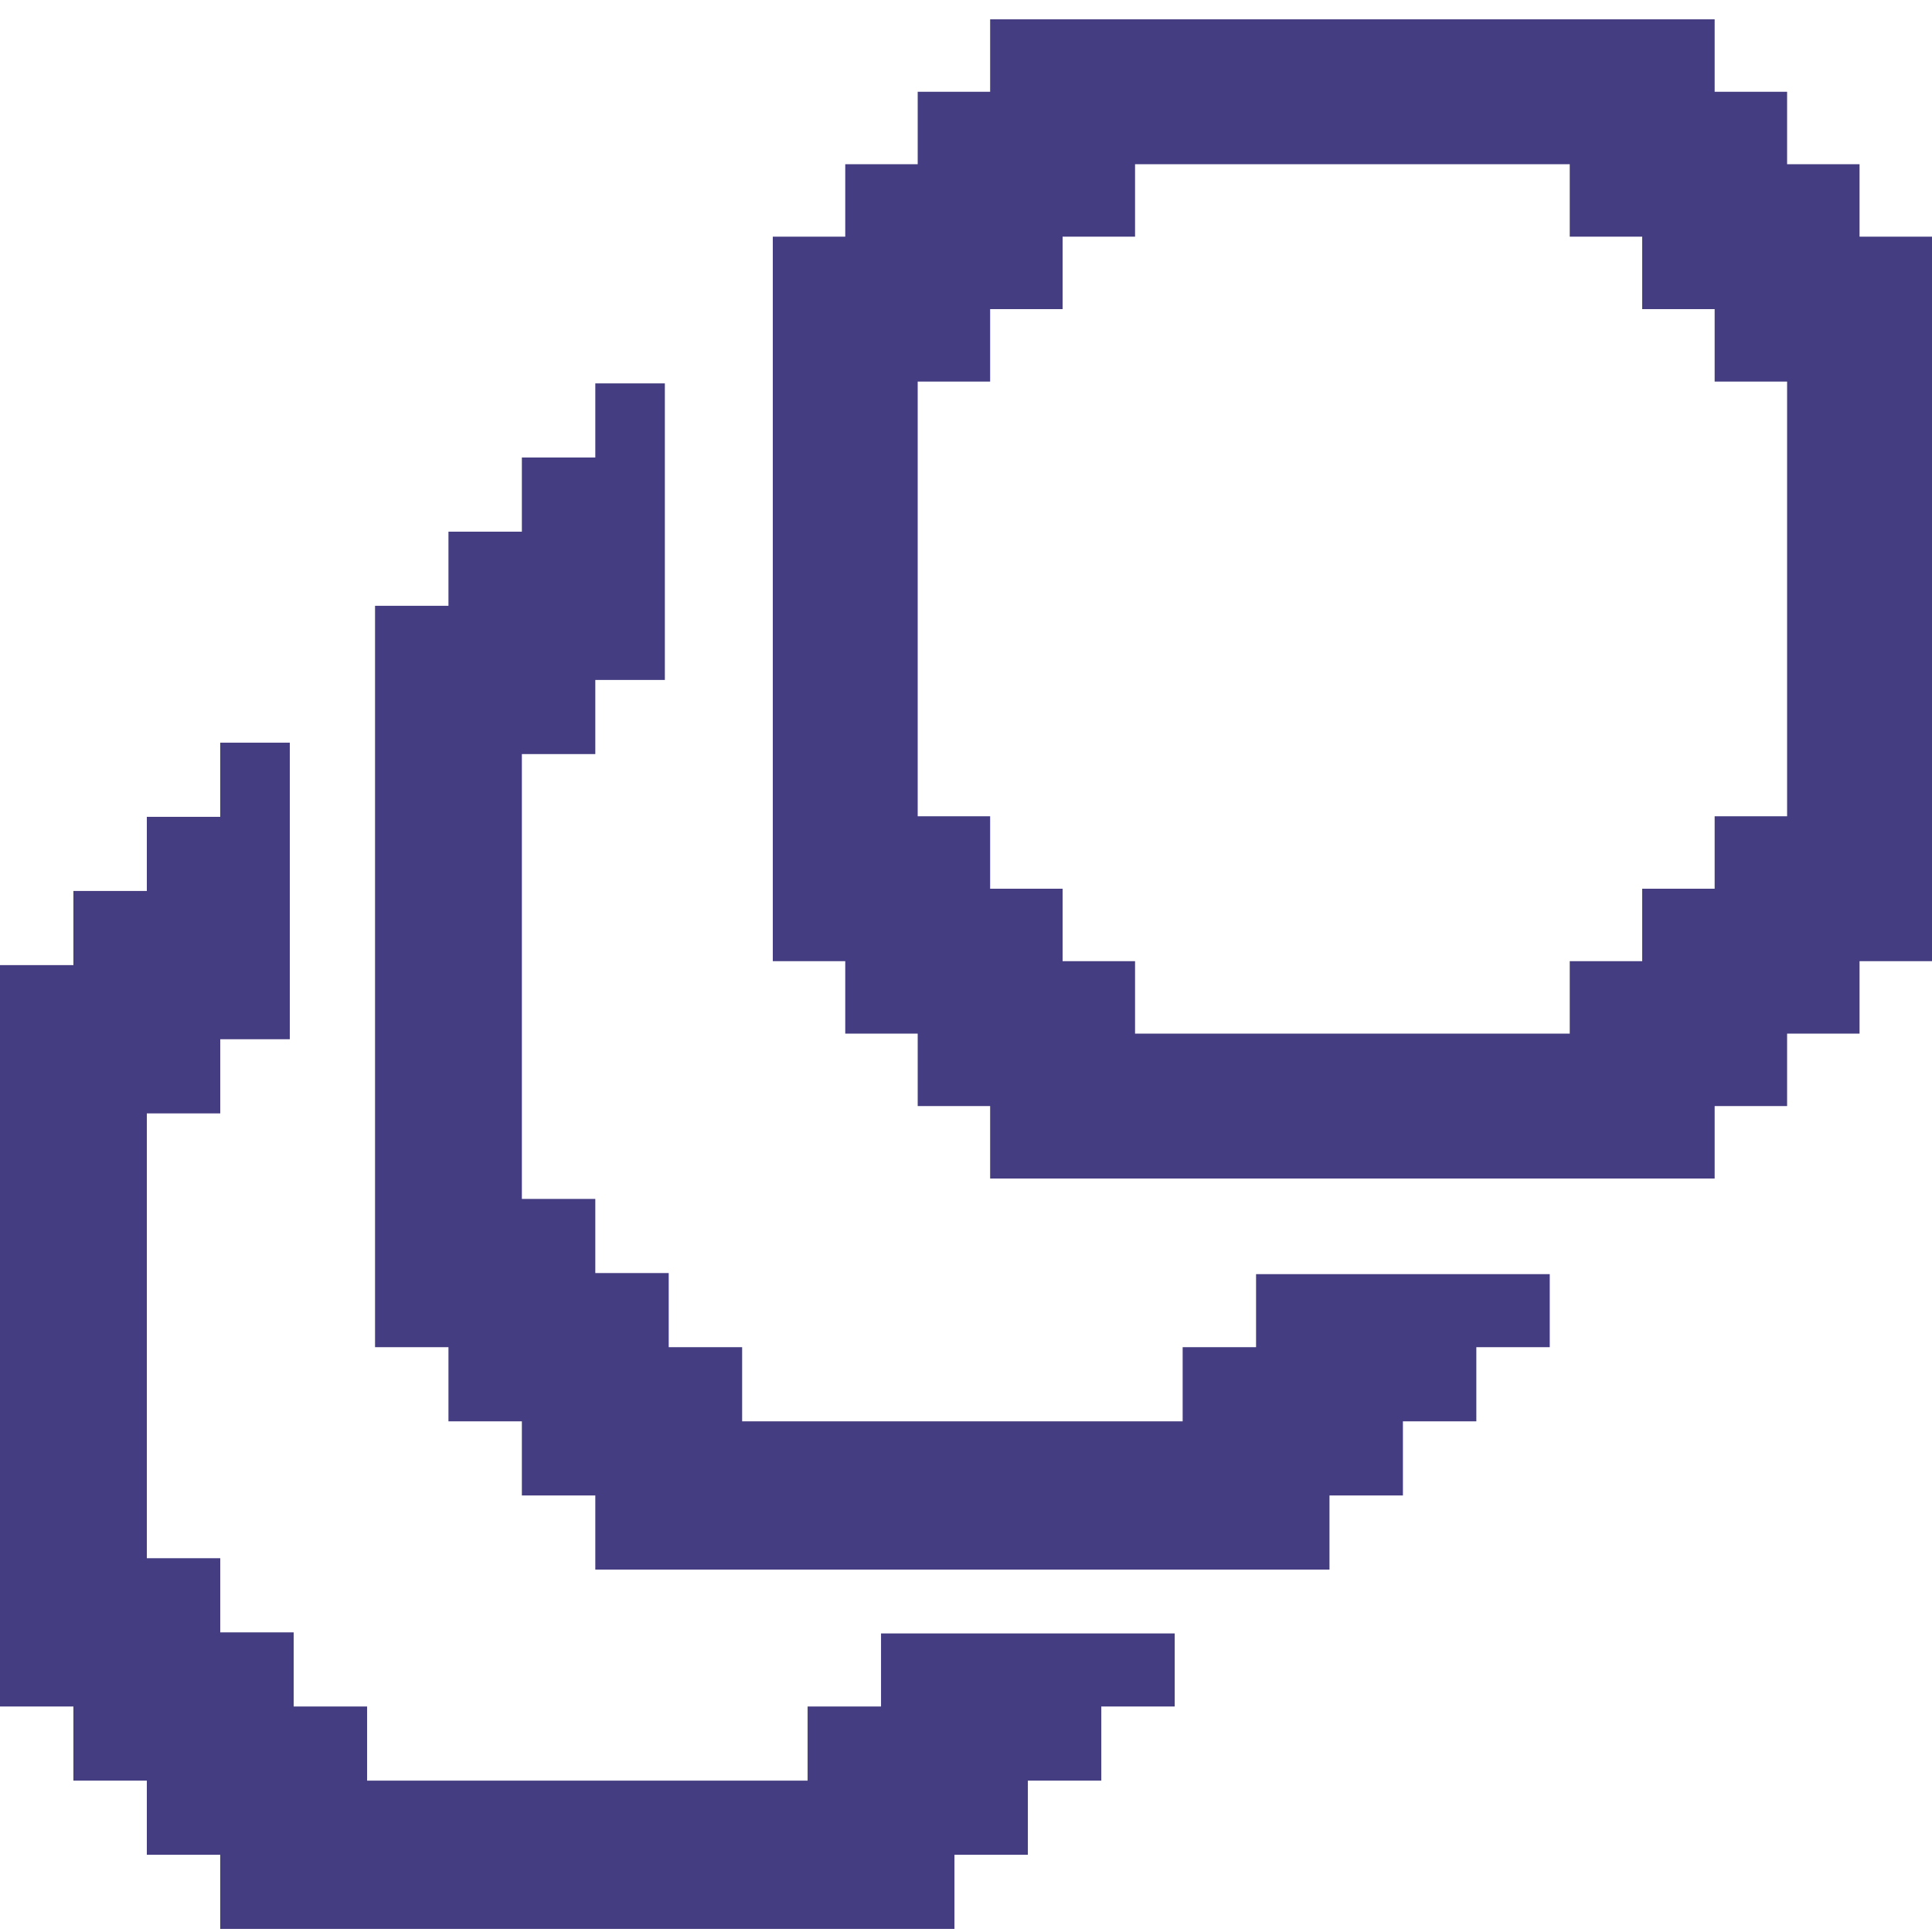
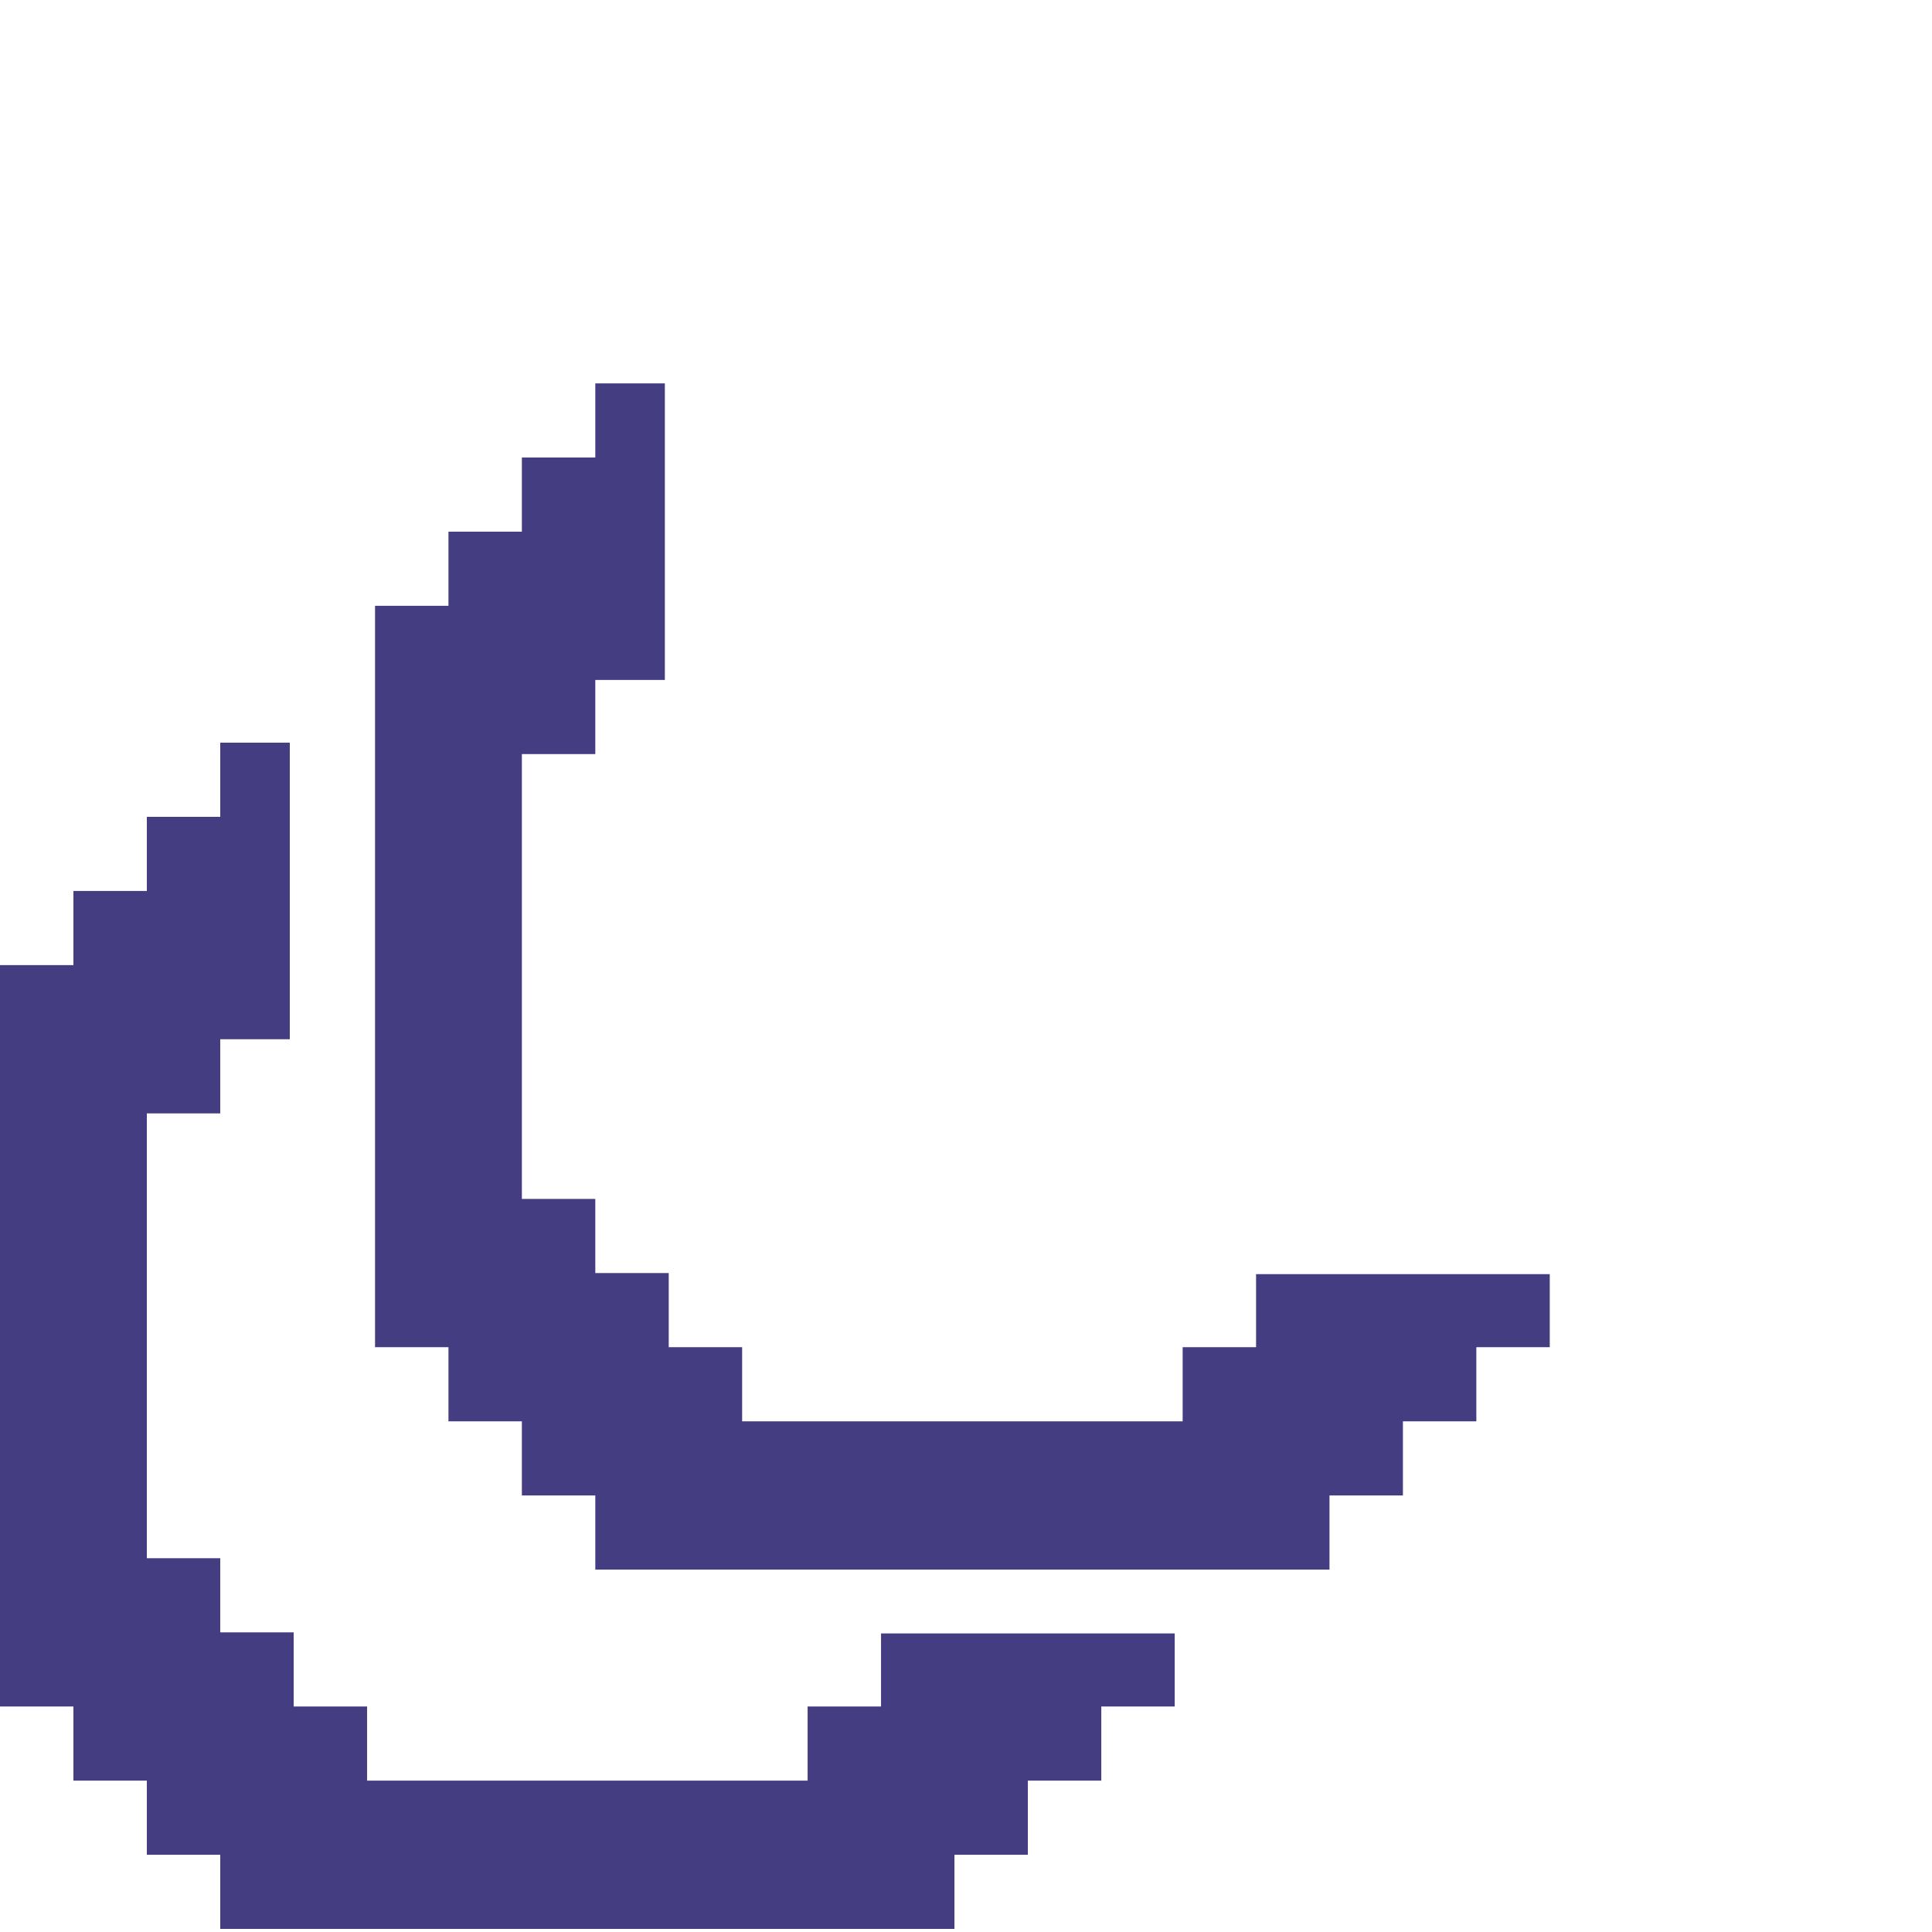
<svg xmlns="http://www.w3.org/2000/svg" width="100" height="100" viewBox="0 0 100 100" fill="none">
  <path fill-rule="evenodd" clip-rule="evenodd" d="M45.602 84.546V88.328H41.802V92.165H19.001V88.328H15.201V84.491H11.4V80.653H7.6V57.629H11.4V53.791H15V38.441H11.4V42.279H7.6V46.116H3.8V49.954H0V88.328H3.8V92.165H7.6V96.003H11.4V99.84H49.402V96.003H53.202V92.165H57.003V88.328H60.803V84.546H45.602Z" fill="#443D81" />
  <path fill-rule="evenodd" clip-rule="evenodd" d="M65.014 65.949V69.73H61.214V73.568H38.413V69.73H34.613V65.893H30.813V62.056H27.012V39.031H30.813V35.194H34.413V19.844H30.813V23.681H27.012V27.519H23.212V31.356H19.412V69.73H23.212V73.568H27.012V77.405H30.813V81.243H68.814V77.405H72.615V73.568H76.415V69.73H80.215V65.949H65.014Z" fill="#443D81" />
-   <path d="M96.25 12.25V8.5H92.5V4.75H88.75V1H51.25V4.75H47.5V8.5H43.75V12.25H40V49.75H43.75V53.5H47.5V57.25H51.25V61H88.75V57.25H92.5V53.5H96.25V49.75H100V12.25H96.25ZM92.5 42.25H88.75V46H85V49.75H81.25V53.5H58.75V49.75H55V46H51.25V42.25H47.5V19.75H51.25V16H55V12.25H58.75V8.5H81.25V12.25H85V16H88.75V19.75H92.5V42.25Z" fill="#443D81" />
</svg>